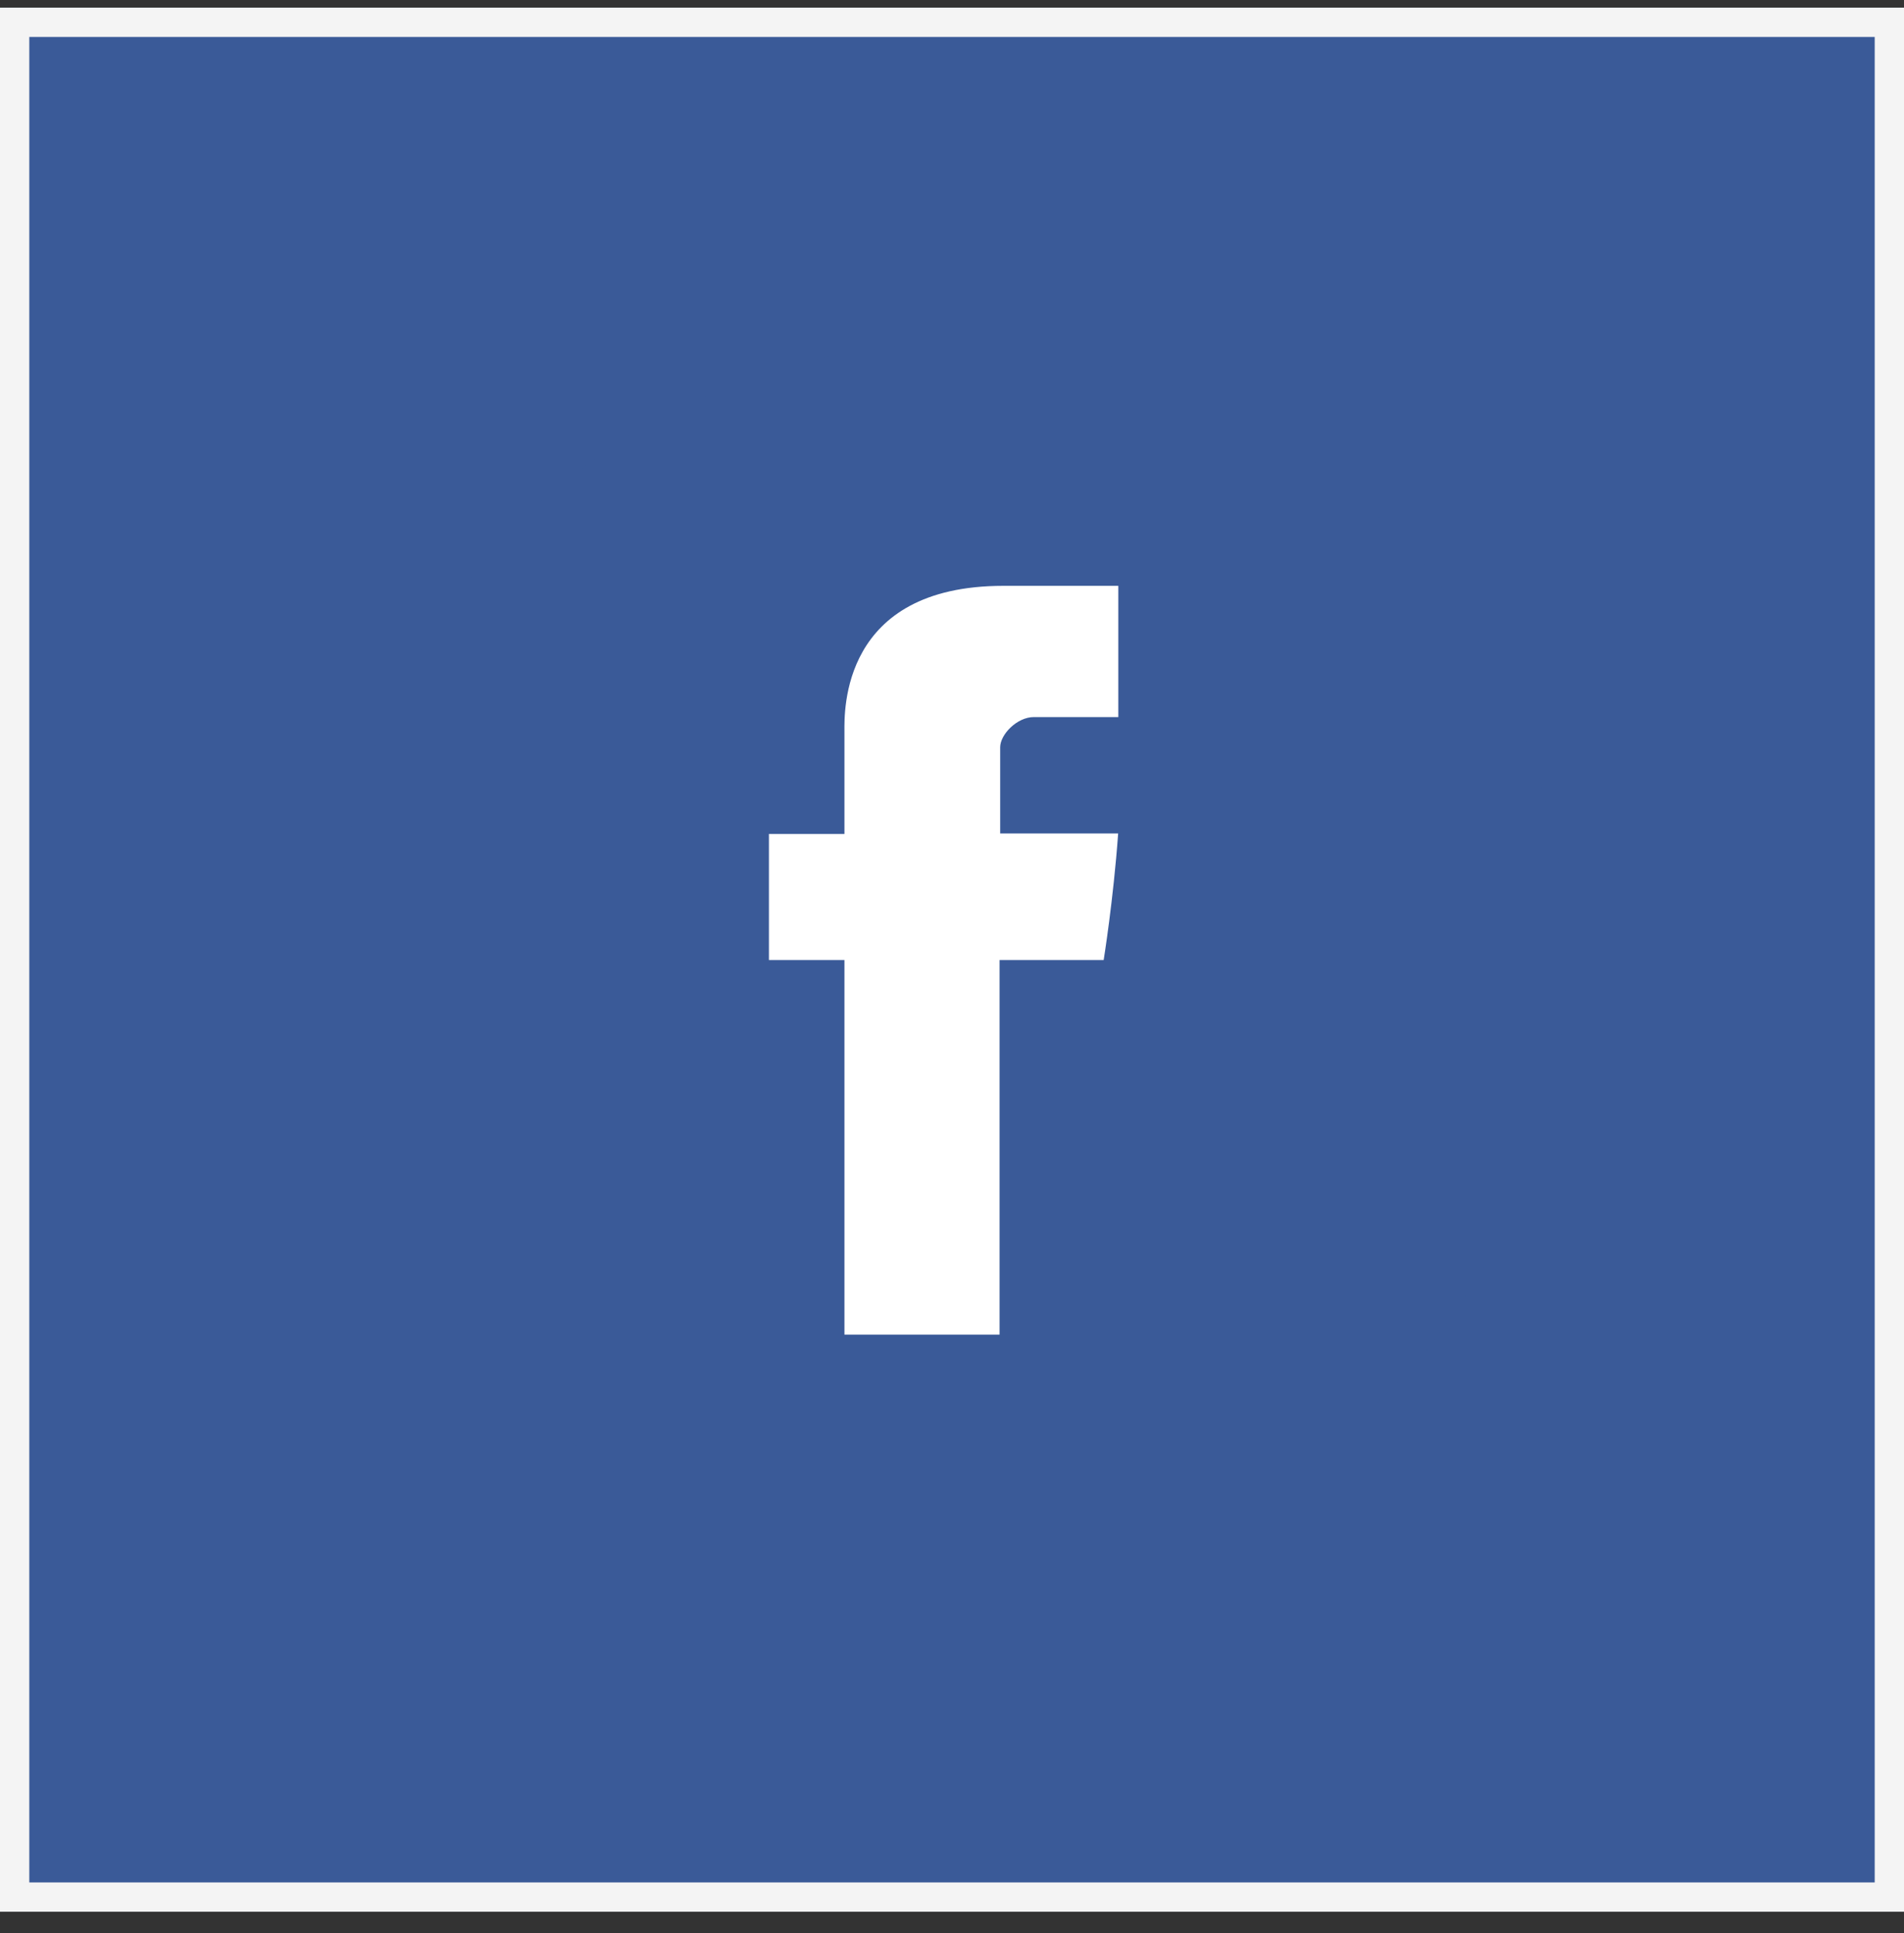
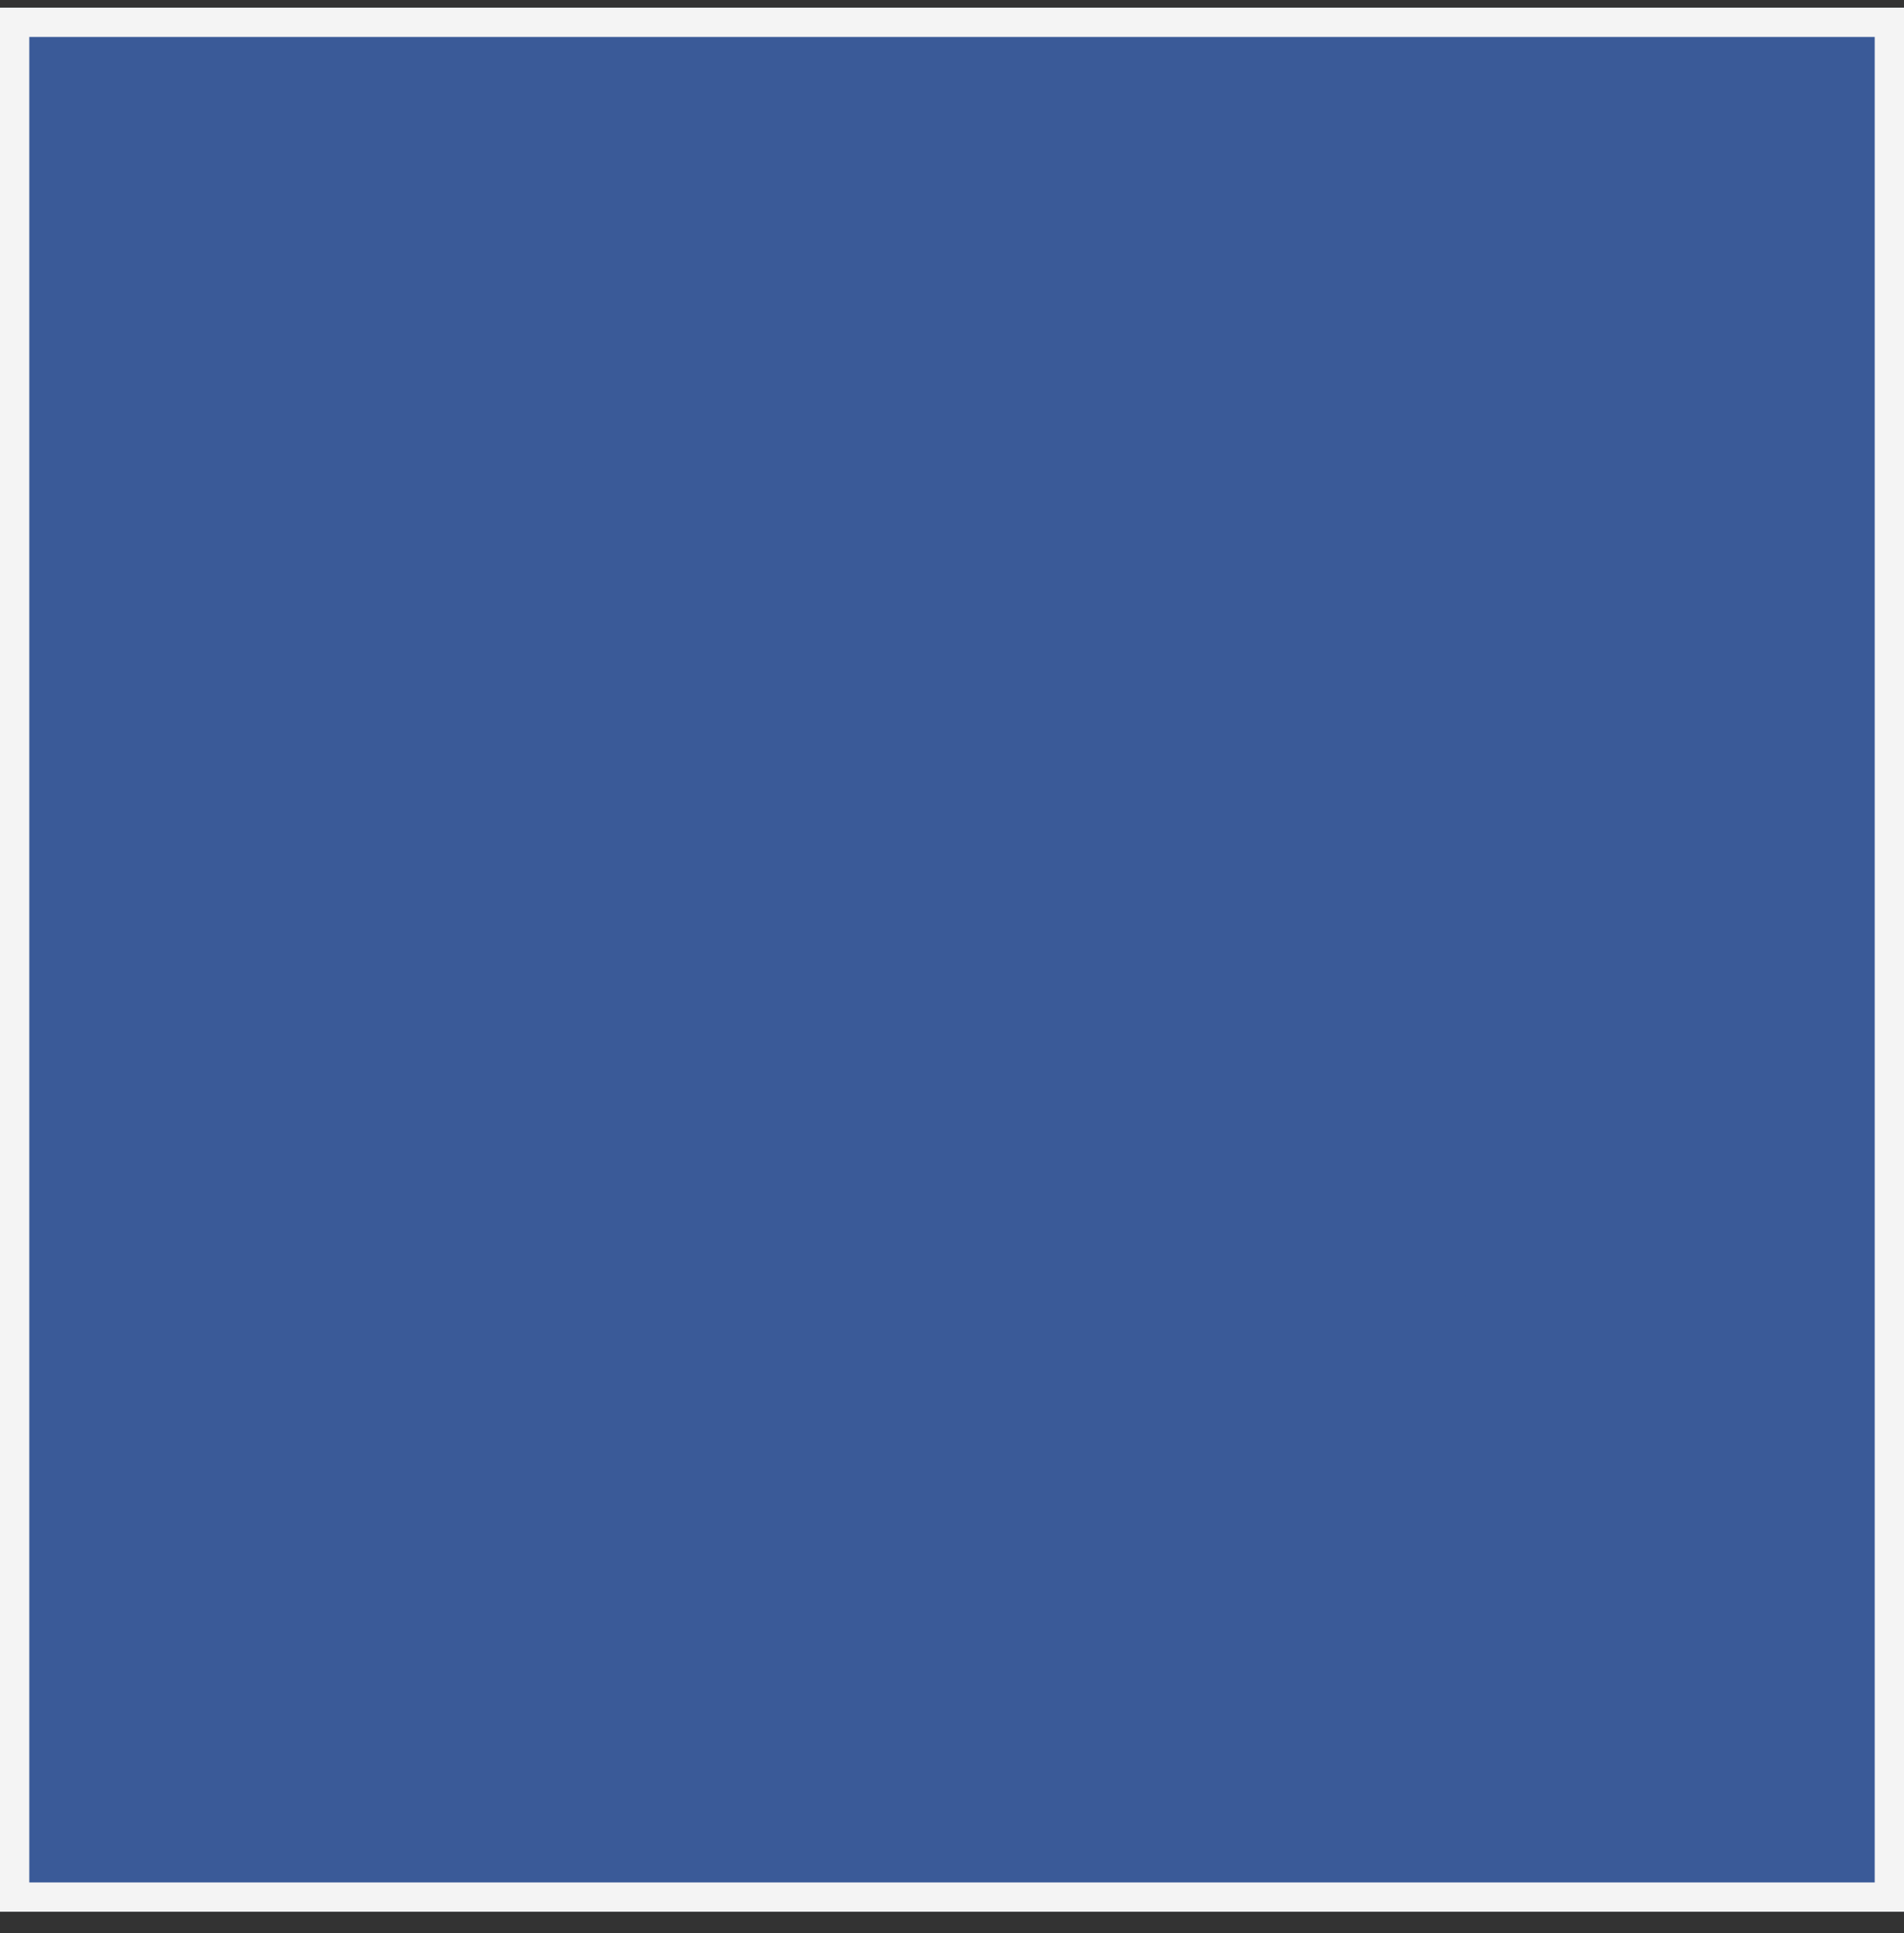
<svg xmlns="http://www.w3.org/2000/svg" width="100%" height="100%" viewBox="0 0 65 66" version="1.1" xml:space="preserve" style="fill-rule:evenodd;clip-rule:evenodd;stroke-linejoin:round;stroke-miterlimit:2;">
  <rect x="0" y="0" width="65" height="66" fill="#333333" stroke="none" />
  <g>
    <rect x="0" y="0.261" width="65" height="65" style="fill:#3a5a98;" />
    <path d="M65,0.261l-65,0l0,65l65,0l0,-65Zm-1,1l0,63c0,0 -63,0 -63,0c0,0 0,-63 0,-63l63,0Z" style="fill:#f4f4f4;" />
    <circle cx="32.497" cy="32.745" r="20.984" style="fill:#3a5a98;" />
-     <path d="M28.828,24.95l0,3.519l-2.578,0l-0,4.304l2.578,-0l0,12.787l5.296,-0l0,-12.787l3.554,-0c0,-0 0.333,-2.064 0.494,-4.32l-4.027,-0l-0,-2.943c-0,-0.439 0.577,-1.031 1.148,-1.031l2.885,0l0,-4.48l-3.923,0c-5.558,0 -5.427,4.308 -5.427,4.951Z" style="fill:#fff;fill-rule:nonzero;" />
  </g>
</svg>